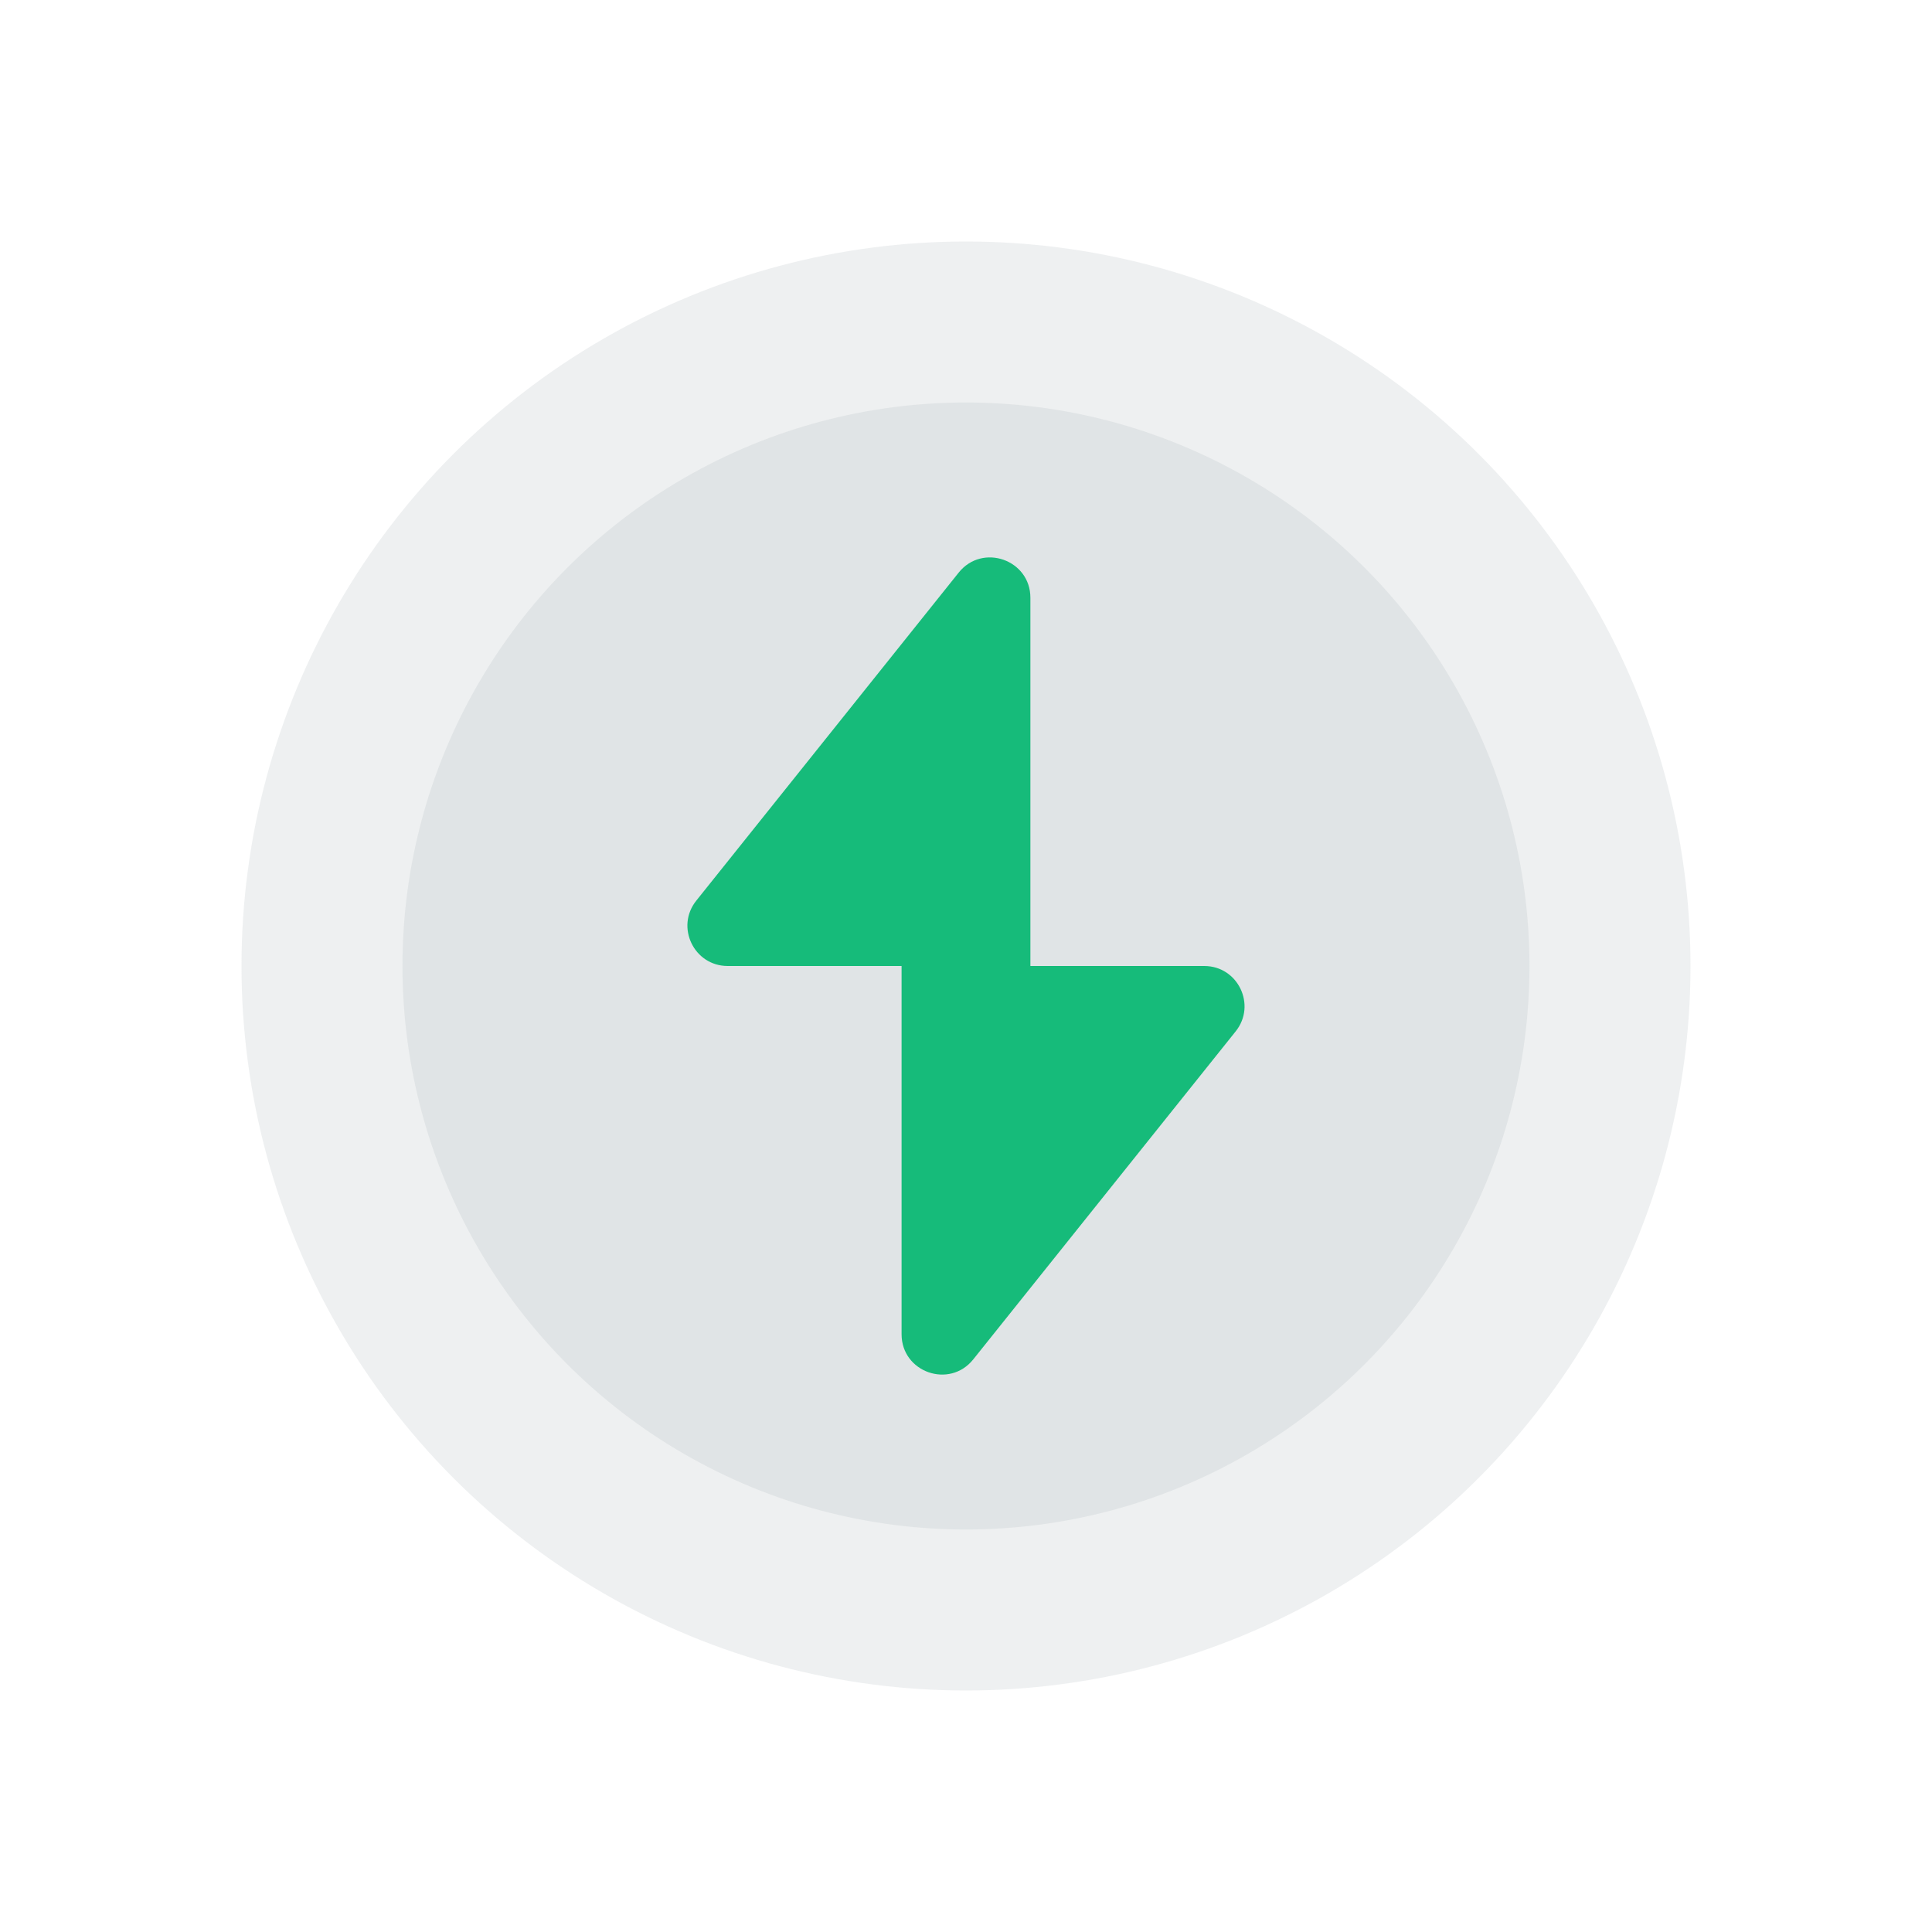
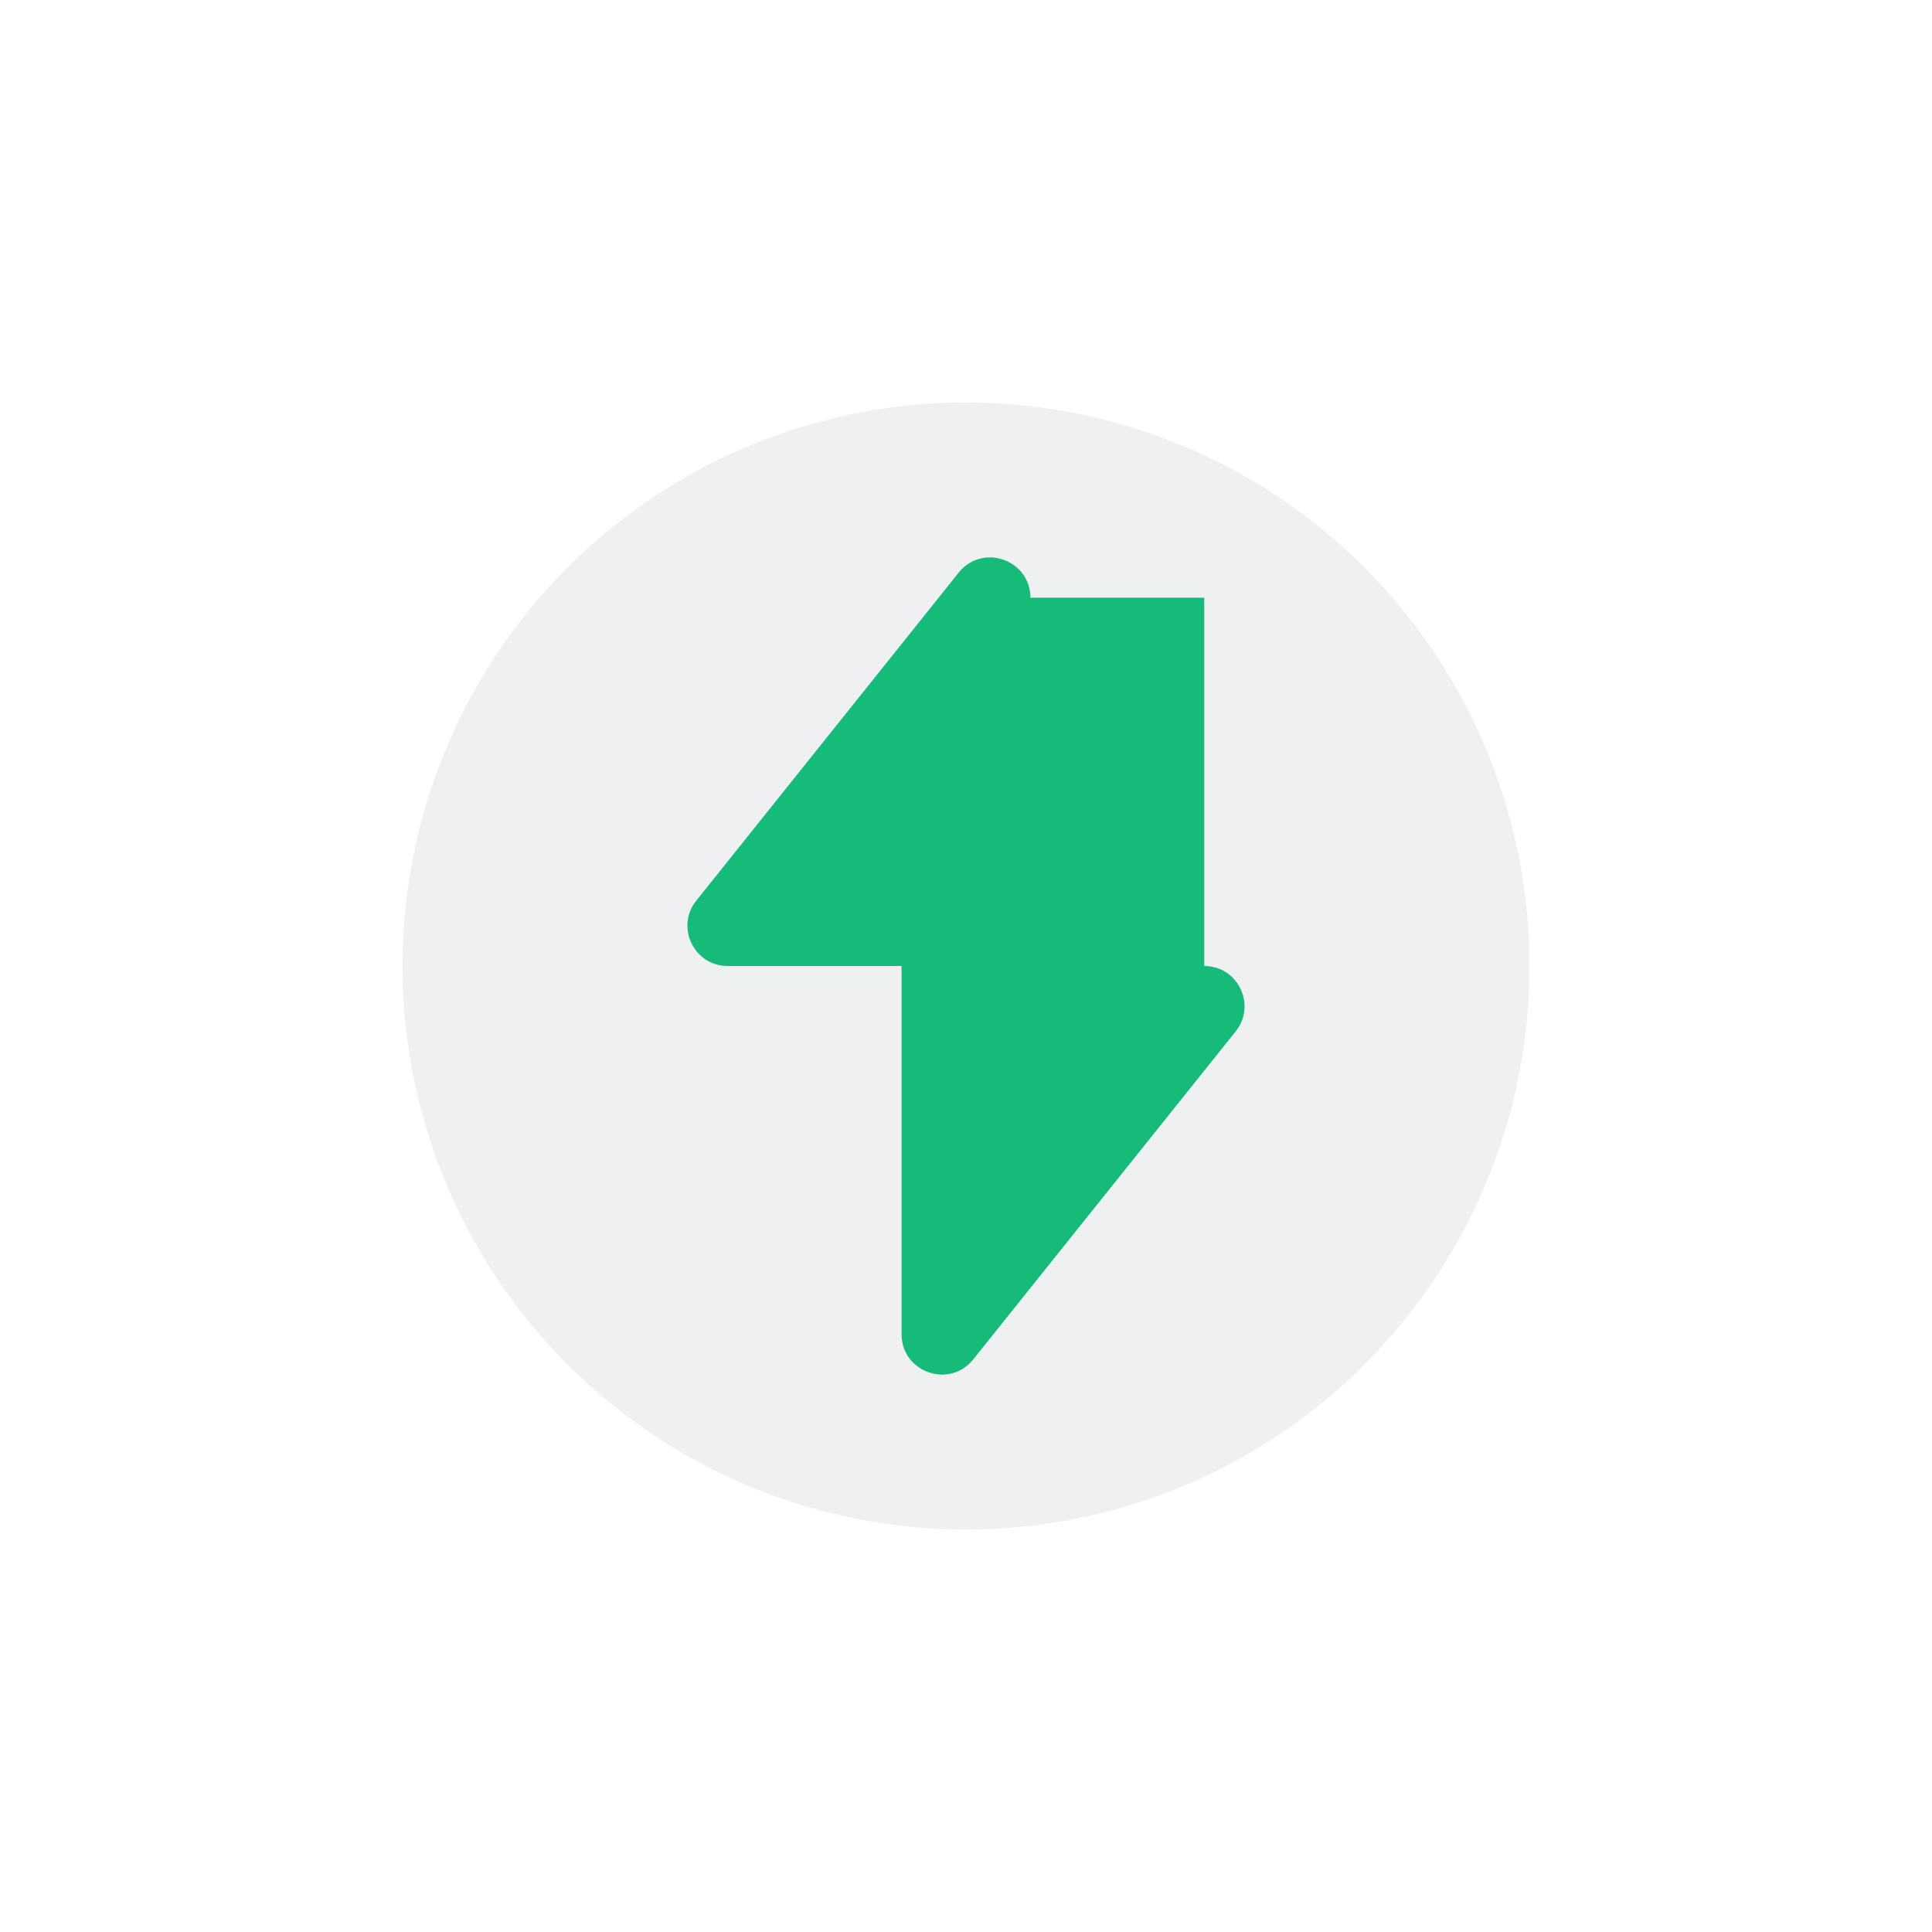
<svg xmlns="http://www.w3.org/2000/svg" width="64" height="64" viewBox="0 0 64 64" fill="none">
-   <circle opacity="0.2" cx="32" cy="32" r="24" fill="#AEB4BC" />
  <circle opacity="0.2" cx="31.999" cy="32" r="18.667" fill="#AEB4BC" />
-   <path fill-rule="evenodd" clip-rule="evenodd" d="M34.133 19.801C34.133 18.541 32.546 17.984 31.758 18.968L23.066 29.834C22.367 30.707 22.989 32 24.107 32H29.866V44.199C29.866 45.459 31.453 46.016 32.24 45.032L40.933 34.166C41.631 33.293 41.01 32 39.892 32H34.133V19.801Z" fill="#16BB7A" />
+   <path fill-rule="evenodd" clip-rule="evenodd" d="M34.133 19.801C34.133 18.541 32.546 17.984 31.758 18.968L23.066 29.834C22.367 30.707 22.989 32 24.107 32H29.866V44.199C29.866 45.459 31.453 46.016 32.24 45.032L40.933 34.166C41.631 33.293 41.01 32 39.892 32V19.801Z" fill="#16BB7A" />
</svg>